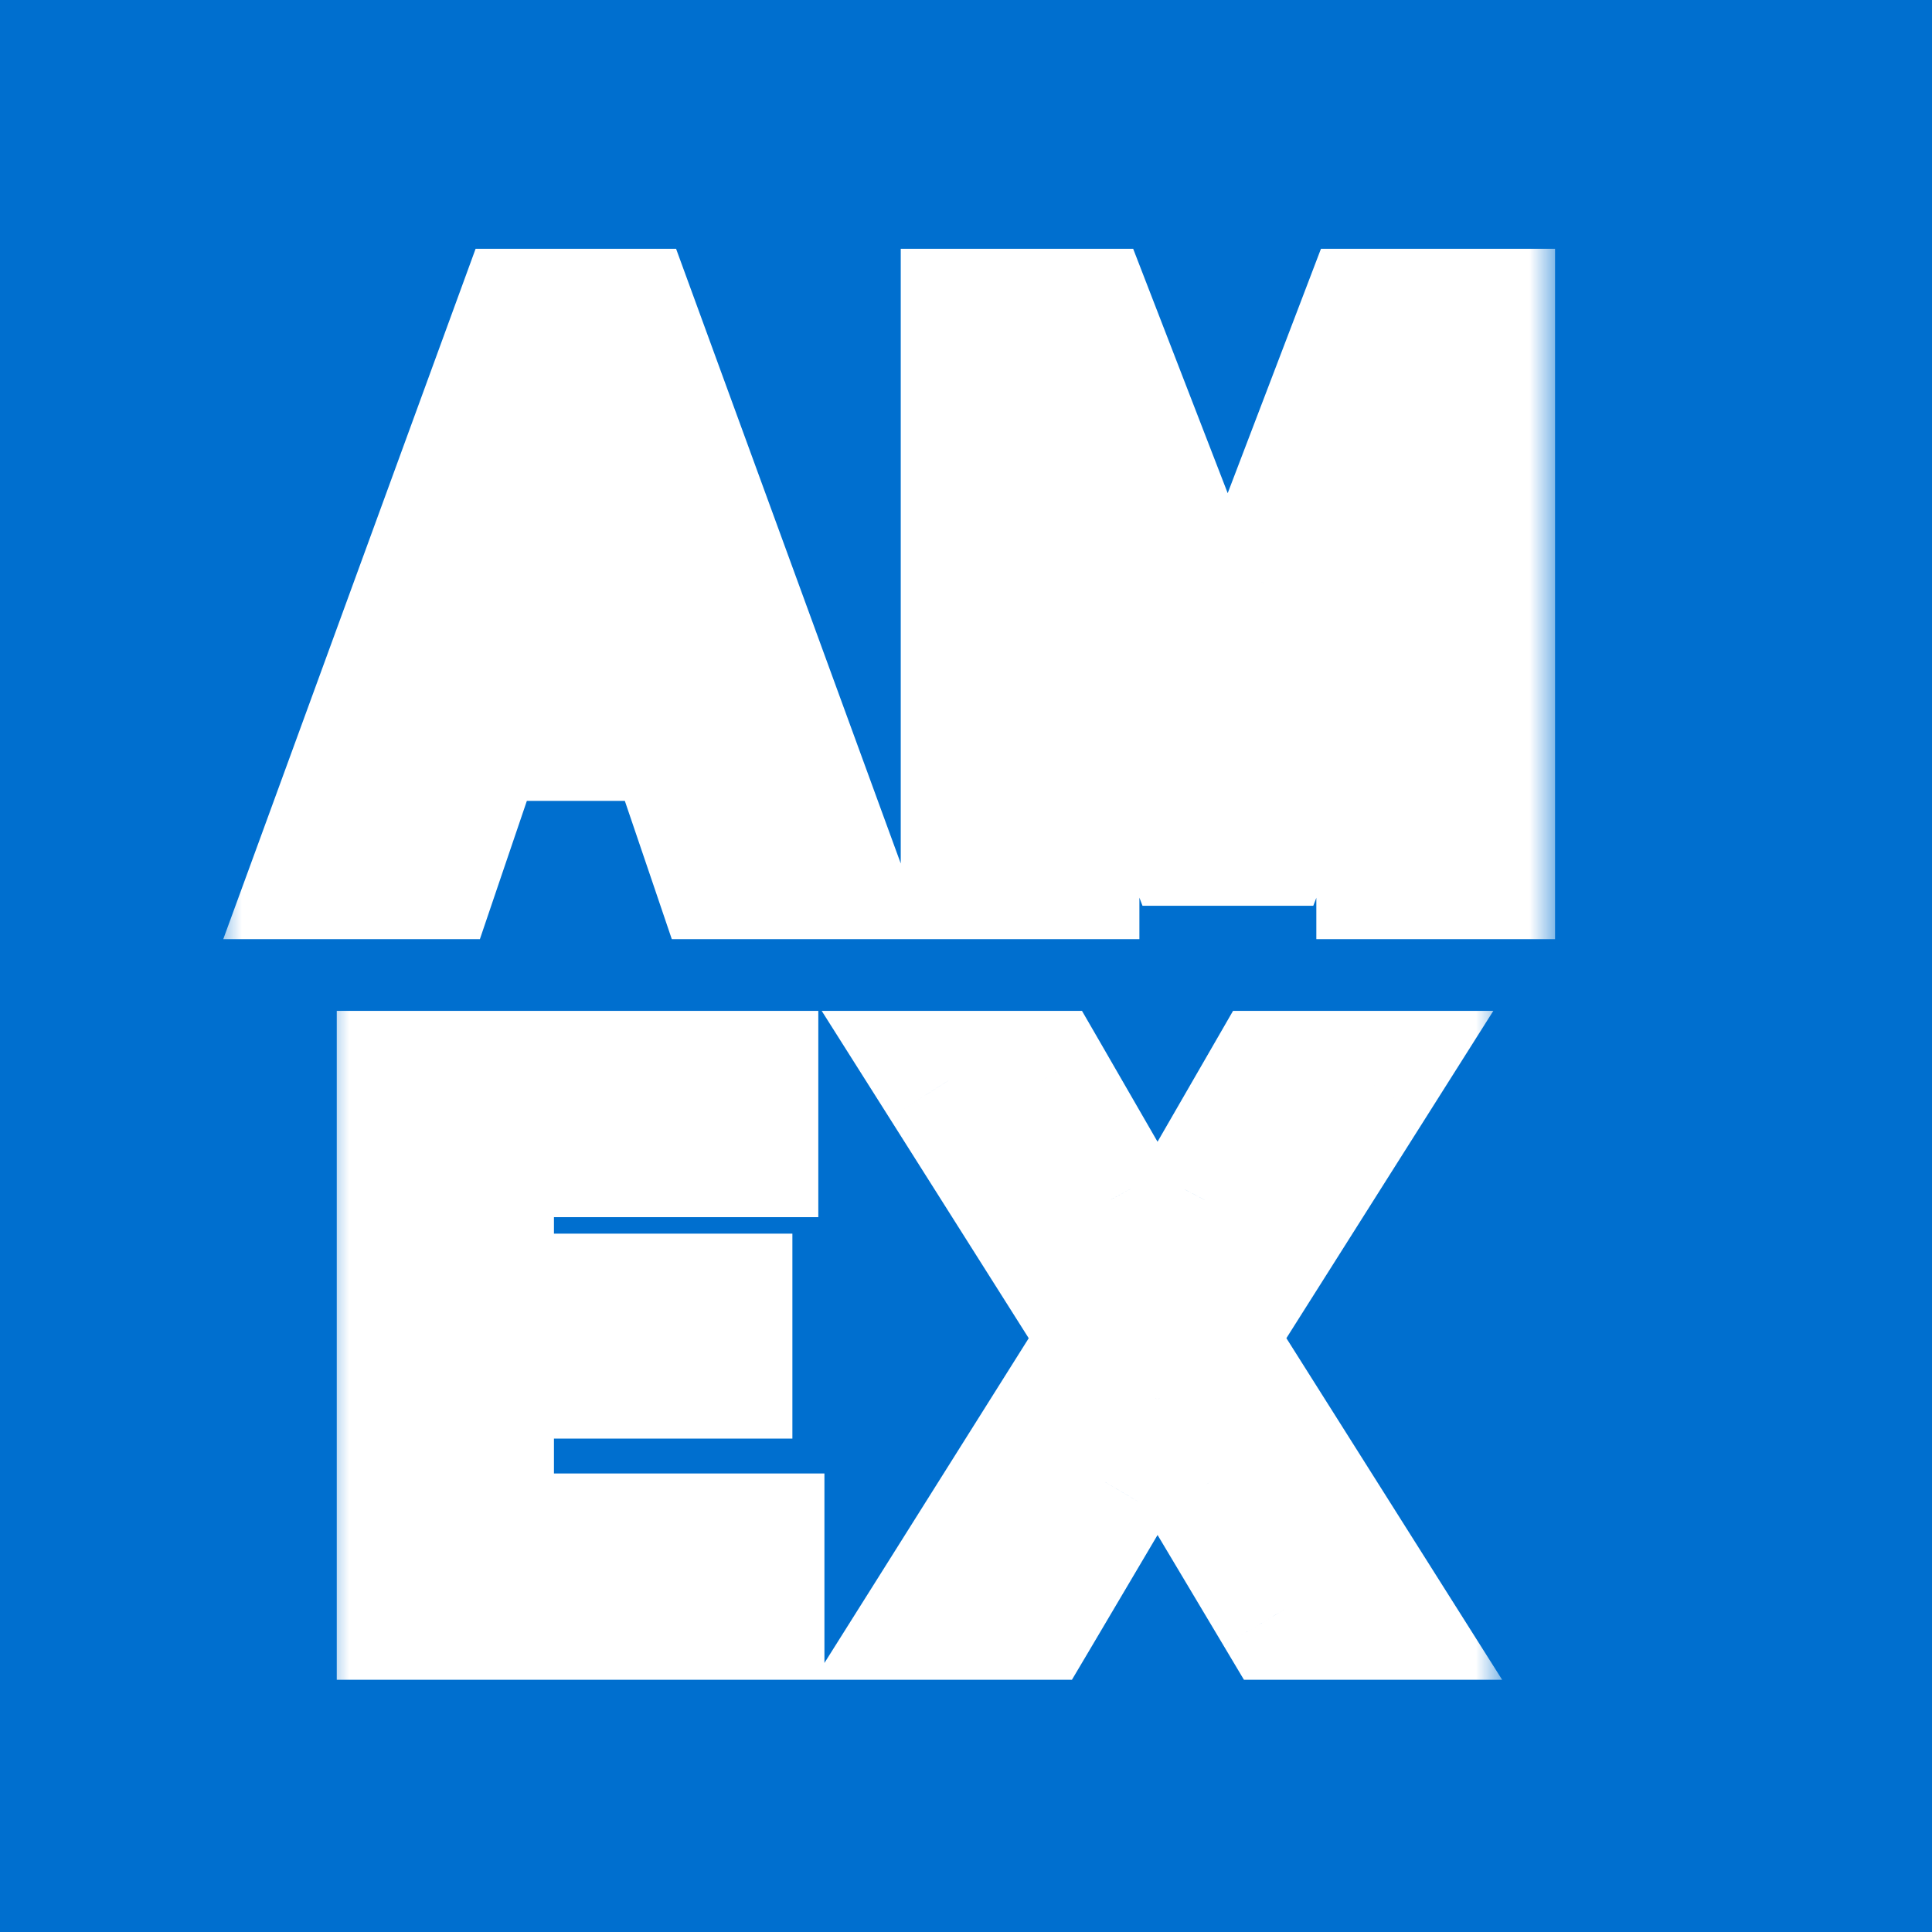
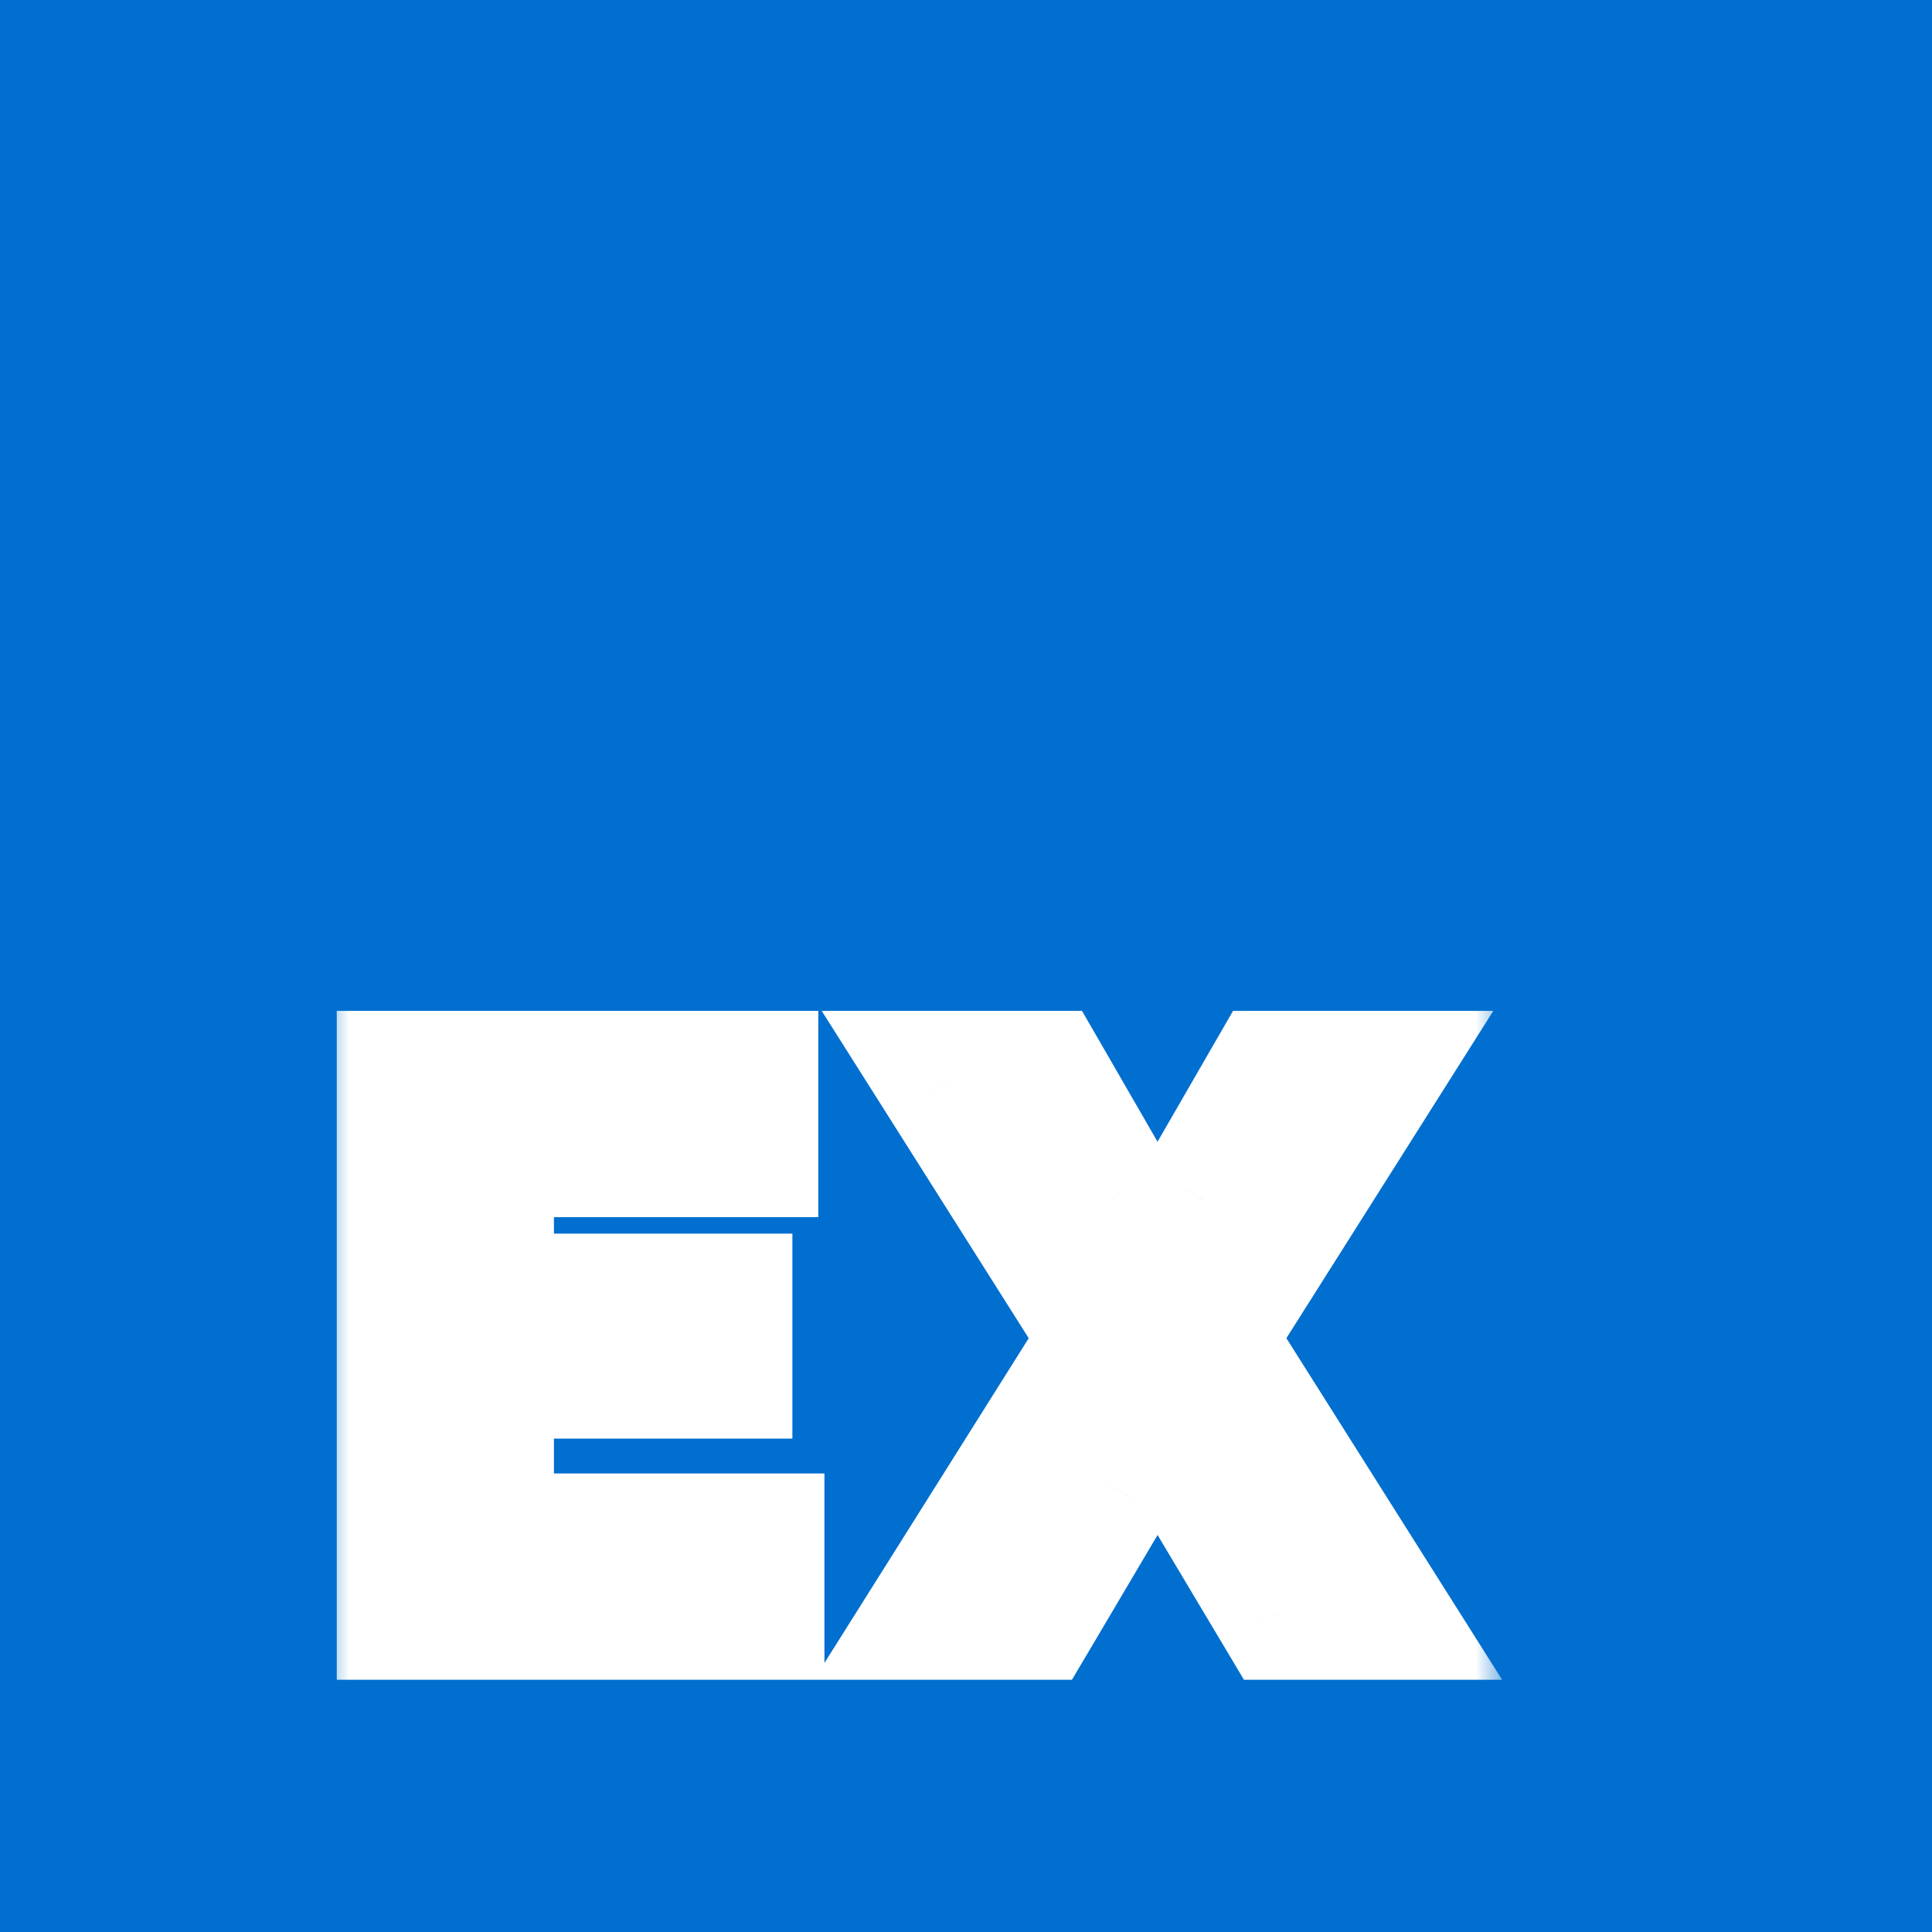
<svg xmlns="http://www.w3.org/2000/svg" width="36" height="36" viewBox="0 0 36 36" fill="none">
  <rect width="36" height="36" fill="#006FCF" />
  <mask id="path-2-outside-1_3_31" maskUnits="userSpaceOnUse" x="4" y="4" width="25" height="14" fill="black">
-     <rect fill="white" x="4" y="4" width="25" height="14" />
    <path d="M9.124 12.255H12.323L11.384 9.462C11.333 9.31 11.231 9.005 11.079 8.548C10.935 8.082 10.829 7.74 10.762 7.52H10.685C10.584 7.85 10.381 8.497 10.076 9.462L9.124 12.255ZM6.306 16L9.911 6.136H11.549L15.154 16H13.593L12.717 13.423H8.743L7.867 16H6.306ZM18.284 16V6.136H20.087L21.953 10.96C22.063 11.273 22.215 11.713 22.41 12.28C22.613 12.839 22.757 13.237 22.842 13.474H22.893C22.943 13.338 23.248 12.5 23.807 10.96L25.648 6.136H27.476V16H26.028V11.176C26.028 10.524 26.083 9.513 26.193 8.142H26.143L25.495 9.995L23.439 15.378H22.321L20.265 9.995L19.605 8.129H19.541C19.668 9.508 19.731 10.524 19.731 11.176V16H18.284Z" />
  </mask>
-   <path d="M9.124 12.255H12.323L11.384 9.462C11.333 9.31 11.231 9.005 11.079 8.548C10.935 8.082 10.829 7.74 10.762 7.52H10.685C10.584 7.85 10.381 8.497 10.076 9.462L9.124 12.255ZM6.306 16L9.911 6.136H11.549L15.154 16H13.593L12.717 13.423H8.743L7.867 16H6.306ZM18.284 16V6.136H20.087L21.953 10.96C22.063 11.273 22.215 11.713 22.41 12.28C22.613 12.839 22.757 13.237 22.842 13.474H22.893C22.943 13.338 23.248 12.5 23.807 10.96L25.648 6.136H27.476V16H26.028V11.176C26.028 10.524 26.083 9.513 26.193 8.142H26.143L25.495 9.995L23.439 15.378H22.321L20.265 9.995L19.605 8.129H19.541C19.668 9.508 19.731 10.524 19.731 11.176V16H18.284Z" fill="#006FCF" />
-   <path d="M9.124 12.255L7.704 11.771L7.028 13.755H9.124V12.255ZM12.323 12.255V13.755H14.41L13.745 11.777L12.323 12.255ZM11.384 9.462L9.961 9.936L9.962 9.94L11.384 9.462ZM11.079 8.548L9.646 8.991L9.651 9.007L9.656 9.022L11.079 8.548ZM10.762 7.52L12.195 7.078L11.87 6.02H10.762V7.52ZM10.685 7.52V6.02H9.578L9.252 7.078L10.685 7.52ZM10.076 9.462L11.496 9.946L11.501 9.93L11.507 9.914L10.076 9.462ZM6.306 16L4.897 15.485L4.16 17.5H6.306V16ZM9.911 6.136V4.636H8.862L8.502 5.621L9.911 6.136ZM11.549 6.136L12.958 5.621L12.598 4.636H11.549V6.136ZM15.154 16V17.5H17.3L16.563 15.485L15.154 16ZM13.593 16L12.173 16.483L12.518 17.5H13.593V16ZM12.717 13.423L14.137 12.94L13.791 11.923H12.717V13.423ZM8.743 13.423V11.923H7.669L7.323 12.94L8.743 13.423ZM7.867 16V17.5H8.942L9.287 16.483L7.867 16ZM9.124 13.755H12.323V10.755H9.124V13.755ZM13.745 11.777L12.806 8.984L9.962 9.94L10.902 12.733L13.745 11.777ZM12.807 8.988C12.807 8.987 12.807 8.987 12.806 8.987C12.806 8.986 12.806 8.986 12.806 8.986C12.806 8.985 12.806 8.985 12.806 8.985C12.806 8.985 12.806 8.984 12.806 8.984C12.806 8.984 12.805 8.983 12.805 8.983C12.805 8.983 12.805 8.982 12.805 8.982C12.805 8.982 12.805 8.982 12.805 8.981C12.805 8.981 12.805 8.981 12.804 8.98C12.804 8.98 12.804 8.98 12.804 8.979C12.804 8.979 12.804 8.979 12.804 8.978C12.804 8.978 12.804 8.978 12.803 8.978C12.803 8.977 12.803 8.977 12.803 8.977C12.803 8.976 12.803 8.976 12.803 8.976C12.803 8.975 12.803 8.975 12.803 8.975C12.802 8.974 12.802 8.974 12.802 8.974C12.802 8.973 12.802 8.973 12.802 8.973C12.802 8.973 12.802 8.972 12.802 8.972C12.802 8.972 12.801 8.971 12.801 8.971C12.801 8.971 12.801 8.97 12.801 8.97C12.801 8.97 12.801 8.969 12.801 8.969C12.8 8.969 12.8 8.968 12.8 8.968C12.8 8.968 12.8 8.967 12.8 8.967C12.8 8.967 12.8 8.966 12.8 8.966C12.8 8.966 12.799 8.965 12.799 8.965C12.799 8.965 12.799 8.964 12.799 8.964C12.799 8.964 12.799 8.964 12.799 8.963C12.799 8.963 12.799 8.963 12.798 8.962C12.798 8.962 12.798 8.962 12.798 8.961C12.798 8.961 12.798 8.961 12.798 8.96C12.798 8.96 12.797 8.96 12.797 8.959C12.797 8.959 12.797 8.959 12.797 8.958C12.797 8.958 12.797 8.958 12.797 8.957C12.797 8.957 12.796 8.957 12.796 8.956C12.796 8.956 12.796 8.956 12.796 8.955C12.796 8.955 12.796 8.955 12.796 8.954C12.796 8.954 12.796 8.954 12.795 8.953C12.795 8.953 12.795 8.953 12.795 8.952C12.795 8.952 12.795 8.951 12.795 8.951C12.795 8.951 12.794 8.95 12.794 8.95C12.794 8.95 12.794 8.949 12.794 8.949C12.794 8.949 12.794 8.948 12.794 8.948C12.793 8.948 12.793 8.947 12.793 8.947C12.793 8.947 12.793 8.946 12.793 8.946C12.793 8.946 12.793 8.945 12.793 8.945C12.793 8.945 12.792 8.944 12.792 8.944C12.792 8.944 12.792 8.943 12.792 8.943C12.792 8.942 12.792 8.942 12.791 8.942C12.791 8.941 12.791 8.941 12.791 8.941C12.791 8.94 12.791 8.94 12.791 8.94C12.791 8.939 12.791 8.939 12.79 8.939C12.79 8.938 12.79 8.938 12.79 8.938C12.79 8.937 12.79 8.937 12.79 8.936C12.79 8.936 12.79 8.936 12.789 8.935C12.789 8.935 12.789 8.935 12.789 8.934C12.789 8.934 12.789 8.934 12.789 8.933C12.789 8.933 12.788 8.932 12.788 8.932C12.788 8.932 12.788 8.931 12.788 8.931C12.788 8.931 12.788 8.93 12.788 8.93C12.787 8.93 12.787 8.929 12.787 8.929C12.787 8.928 12.787 8.928 12.787 8.928C12.787 8.927 12.787 8.927 12.787 8.927C12.786 8.926 12.786 8.926 12.786 8.926C12.786 8.925 12.786 8.925 12.786 8.924C12.786 8.924 12.786 8.924 12.785 8.923C12.785 8.923 12.785 8.923 12.785 8.922C12.785 8.922 12.785 8.921 12.785 8.921C12.784 8.921 12.784 8.92 12.784 8.92C12.784 8.92 12.784 8.919 12.784 8.919C12.784 8.918 12.784 8.918 12.784 8.918C12.783 8.917 12.783 8.917 12.783 8.917C12.783 8.916 12.783 8.916 12.783 8.915C12.783 8.915 12.783 8.915 12.782 8.914C12.782 8.914 12.782 8.914 12.782 8.913C12.782 8.913 12.782 8.912 12.782 8.912C12.781 8.912 12.781 8.911 12.781 8.911C12.781 8.91 12.781 8.91 12.781 8.91C12.781 8.909 12.781 8.909 12.78 8.909C12.78 8.908 12.78 8.908 12.78 8.907C12.78 8.907 12.78 8.907 12.78 8.906C12.78 8.906 12.779 8.905 12.779 8.905C12.779 8.905 12.779 8.904 12.779 8.904C12.779 8.903 12.779 8.903 12.778 8.903C12.778 8.902 12.778 8.902 12.778 8.901C12.778 8.901 12.778 8.901 12.778 8.9C12.778 8.9 12.777 8.899 12.777 8.899C12.777 8.899 12.777 8.898 12.777 8.898C12.777 8.898 12.777 8.897 12.777 8.897C12.776 8.896 12.776 8.896 12.776 8.896C12.776 8.895 12.776 8.895 12.776 8.894C12.776 8.894 12.775 8.894 12.775 8.893C12.775 8.893 12.775 8.892 12.775 8.892C12.775 8.892 12.775 8.891 12.774 8.891C12.774 8.89 12.774 8.89 12.774 8.889C12.774 8.889 12.774 8.889 12.774 8.888C12.774 8.888 12.773 8.887 12.773 8.887C12.773 8.887 12.773 8.886 12.773 8.886C12.773 8.885 12.773 8.885 12.773 8.885C12.772 8.884 12.772 8.884 12.772 8.883C12.772 8.883 12.772 8.883 12.772 8.882C12.771 8.882 12.771 8.881 12.771 8.881C12.771 8.88 12.771 8.88 12.771 8.88C12.771 8.879 12.771 8.879 12.77 8.878C12.77 8.878 12.77 8.878 12.77 8.877C12.77 8.877 12.77 8.876 12.77 8.876C12.769 8.875 12.769 8.875 12.769 8.875C12.769 8.874 12.769 8.874 12.769 8.873C12.769 8.873 12.768 8.873 12.768 8.872C12.768 8.872 12.768 8.871 12.768 8.871C12.768 8.87 12.768 8.87 12.768 8.87C12.767 8.869 12.767 8.869 12.767 8.868C12.767 8.868 12.767 8.867 12.767 8.867C12.767 8.867 12.766 8.866 12.766 8.866C12.766 8.865 12.766 8.865 12.766 8.864C12.766 8.864 12.765 8.864 12.765 8.863C12.765 8.863 12.765 8.862 12.765 8.862C12.765 8.861 12.765 8.861 12.764 8.861C12.764 8.86 12.764 8.86 12.764 8.859C12.764 8.859 12.764 8.858 12.764 8.858C12.764 8.858 12.763 8.857 12.763 8.857C12.763 8.856 12.763 8.856 12.763 8.855C12.763 8.855 12.762 8.854 12.762 8.854C12.762 8.854 12.762 8.853 12.762 8.853C12.762 8.852 12.762 8.852 12.761 8.851C12.761 8.851 12.761 8.851 12.761 8.85C12.761 8.85 12.761 8.849 12.761 8.849C12.76 8.848 12.76 8.848 12.76 8.847C12.76 8.847 12.76 8.847 12.76 8.846C12.759 8.846 12.759 8.845 12.759 8.845C12.759 8.844 12.759 8.844 12.759 8.843C12.759 8.843 12.758 8.843 12.758 8.842C12.758 8.842 12.758 8.841 12.758 8.841C12.758 8.84 12.758 8.84 12.757 8.839C12.757 8.839 12.757 8.838 12.757 8.838C12.757 8.838 12.757 8.837 12.757 8.837C12.756 8.836 12.756 8.836 12.756 8.835C12.756 8.835 12.756 8.834 12.756 8.834C12.755 8.833 12.755 8.833 12.755 8.833C12.755 8.832 12.755 8.832 12.755 8.831C12.755 8.831 12.754 8.83 12.754 8.83C12.754 8.829 12.754 8.829 12.754 8.828C12.754 8.828 12.754 8.828 12.753 8.827C12.753 8.827 12.753 8.826 12.753 8.826C12.753 8.825 12.752 8.825 12.752 8.824C12.752 8.824 12.752 8.823 12.752 8.823C12.752 8.822 12.752 8.822 12.752 8.821C12.751 8.821 12.751 8.821 12.751 8.82C12.751 8.82 12.751 8.819 12.751 8.819C12.75 8.818 12.75 8.818 12.75 8.817C12.75 8.817 12.75 8.816 12.75 8.816C12.749 8.815 12.749 8.815 12.749 8.814C12.749 8.814 12.749 8.813 12.749 8.813C12.748 8.813 12.748 8.812 12.748 8.812C12.748 8.811 12.748 8.811 12.748 8.81C12.748 8.81 12.747 8.809 12.747 8.809C12.747 8.808 12.747 8.808 12.747 8.807C12.747 8.807 12.746 8.806 12.746 8.806C12.746 8.805 12.746 8.805 12.746 8.804C12.746 8.804 12.745 8.803 12.745 8.803C12.745 8.803 12.745 8.802 12.745 8.802C12.745 8.801 12.745 8.801 12.744 8.8C12.744 8.8 12.744 8.799 12.744 8.799C12.744 8.798 12.743 8.798 12.743 8.797C12.743 8.797 12.743 8.796 12.743 8.796C12.743 8.795 12.742 8.795 12.742 8.794C12.742 8.794 12.742 8.793 12.742 8.793C12.742 8.792 12.742 8.792 12.741 8.791C12.741 8.791 12.741 8.79 12.741 8.79C12.741 8.789 12.741 8.789 12.74 8.788C12.74 8.788 12.74 8.787 12.74 8.787C12.74 8.786 12.74 8.786 12.739 8.785C12.739 8.785 12.739 8.784 12.739 8.784C12.739 8.783 12.739 8.783 12.738 8.782C12.738 8.782 12.738 8.781 12.738 8.781C12.738 8.78 12.738 8.78 12.737 8.779C12.737 8.779 12.737 8.778 12.737 8.778C12.737 8.777 12.737 8.777 12.736 8.776C12.736 8.776 12.736 8.775 12.736 8.775C12.736 8.774 12.736 8.774 12.735 8.773C12.735 8.773 12.735 8.772 12.735 8.772C12.735 8.771 12.735 8.771 12.734 8.77C12.734 8.77 12.734 8.769 12.734 8.769C12.734 8.768 12.734 8.768 12.733 8.767C12.733 8.767 12.733 8.766 12.733 8.766C12.733 8.765 12.733 8.765 12.732 8.764C12.732 8.764 12.732 8.763 12.732 8.763C12.732 8.762 12.732 8.762 12.731 8.761C12.731 8.761 12.731 8.76 12.731 8.76C12.731 8.759 12.73 8.759 12.73 8.758C12.73 8.758 12.73 8.757 12.73 8.757C12.73 8.756 12.729 8.756 12.729 8.755C12.729 8.755 12.729 8.754 12.729 8.753C12.729 8.753 12.728 8.752 12.728 8.752C12.728 8.751 12.728 8.751 12.728 8.75C12.728 8.75 12.727 8.749 12.727 8.749C12.727 8.748 12.727 8.748 12.727 8.747C12.726 8.747 12.726 8.746 12.726 8.746C12.726 8.745 12.726 8.745 12.726 8.744C12.726 8.744 12.725 8.743 12.725 8.742C12.725 8.742 12.725 8.741 12.725 8.741C12.724 8.74 12.724 8.74 12.724 8.739C12.724 8.739 12.724 8.738 12.723 8.738C12.723 8.737 12.723 8.737 12.723 8.736C12.723 8.736 12.723 8.735 12.723 8.735C12.722 8.734 12.722 8.733 12.722 8.733C12.722 8.732 12.722 8.732 12.721 8.731C12.721 8.731 12.721 8.73 12.721 8.73C12.721 8.729 12.72 8.729 12.72 8.728C12.72 8.728 12.72 8.727 12.72 8.726C12.72 8.726 12.719 8.725 12.719 8.725C12.719 8.724 12.719 8.724 12.719 8.723C12.719 8.723 12.718 8.722 12.718 8.722C12.718 8.721 12.718 8.721 12.718 8.72C12.717 8.719 12.717 8.719 12.717 8.718C12.717 8.718 12.717 8.717 12.716 8.717C12.716 8.716 12.716 8.716 12.716 8.715C12.716 8.715 12.716 8.714 12.715 8.713C12.715 8.713 12.715 8.712 12.715 8.712C12.715 8.711 12.714 8.711 12.714 8.71C12.714 8.71 12.714 8.709 12.714 8.708C12.714 8.708 12.713 8.707 12.713 8.707C12.713 8.706 12.713 8.706 12.713 8.705C12.713 8.705 12.712 8.704 12.712 8.703C12.712 8.703 12.712 8.702 12.712 8.702C12.711 8.701 12.711 8.701 12.711 8.7C12.711 8.7 12.711 8.699 12.71 8.698C12.71 8.698 12.71 8.697 12.71 8.697C12.71 8.696 12.71 8.696 12.709 8.695C12.709 8.695 12.709 8.694 12.709 8.693C12.709 8.693 12.708 8.692 12.708 8.692C12.708 8.691 12.708 8.691 12.708 8.69C12.707 8.689 12.707 8.689 12.707 8.688C12.707 8.688 12.707 8.687 12.707 8.687C12.706 8.686 12.706 8.686 12.706 8.685C12.706 8.684 12.706 8.684 12.705 8.683C12.705 8.683 12.705 8.682 12.705 8.682C12.705 8.681 12.704 8.68 12.704 8.68C12.704 8.679 12.704 8.679 12.704 8.678C12.704 8.678 12.703 8.677 12.703 8.676C12.703 8.676 12.703 8.675 12.703 8.675C12.702 8.674 12.702 8.673 12.702 8.673C12.702 8.672 12.701 8.672 12.701 8.671C12.701 8.671 12.701 8.67 12.701 8.669C12.701 8.669 12.7 8.668 12.7 8.668C12.7 8.667 12.7 8.667 12.7 8.666C12.699 8.665 12.699 8.665 12.699 8.664C12.699 8.664 12.699 8.663 12.698 8.662C12.698 8.662 12.698 8.661 12.698 8.661C12.698 8.66 12.697 8.66 12.697 8.659C12.697 8.658 12.697 8.658 12.697 8.657C12.697 8.657 12.696 8.656 12.696 8.655C12.696 8.655 12.696 8.654 12.695 8.654C12.695 8.653 12.695 8.652 12.695 8.652C12.695 8.651 12.694 8.651 12.694 8.65C12.694 8.65 12.694 8.649 12.694 8.648C12.694 8.648 12.693 8.647 12.693 8.647C12.693 8.646 12.693 8.645 12.693 8.645C12.692 8.644 12.692 8.644 12.692 8.643C12.692 8.642 12.692 8.642 12.691 8.641C12.691 8.641 12.691 8.64 12.691 8.639C12.691 8.639 12.69 8.638 12.69 8.638C12.69 8.637 12.69 8.636 12.69 8.636C12.689 8.635 12.689 8.635 12.689 8.634C12.689 8.633 12.689 8.633 12.688 8.632C12.688 8.632 12.688 8.631 12.688 8.63C12.688 8.63 12.687 8.629 12.687 8.629C12.687 8.628 12.687 8.627 12.687 8.627C12.686 8.626 12.686 8.626 12.686 8.625C12.686 8.624 12.685 8.624 12.685 8.623C12.685 8.623 12.685 8.622 12.685 8.621C12.684 8.621 12.684 8.62 12.684 8.619C12.684 8.619 12.684 8.618 12.684 8.618C12.683 8.617 12.683 8.616 12.683 8.616C12.683 8.615 12.682 8.615 12.682 8.614C12.682 8.613 12.682 8.613 12.682 8.612C12.681 8.611 12.681 8.611 12.681 8.61C12.681 8.61 12.681 8.609 12.68 8.608C12.68 8.608 12.68 8.607 12.68 8.607C12.68 8.606 12.679 8.605 12.679 8.605C12.679 8.604 12.679 8.603 12.679 8.603C12.678 8.602 12.678 8.602 12.678 8.601C12.678 8.6 12.678 8.6 12.677 8.599C12.677 8.598 12.677 8.598 12.677 8.597C12.677 8.597 12.676 8.596 12.676 8.595C12.676 8.595 12.676 8.594 12.675 8.593C12.675 8.593 12.675 8.592 12.675 8.592C12.675 8.591 12.674 8.59 12.674 8.59C12.674 8.589 12.674 8.588 12.674 8.588C12.673 8.587 12.673 8.587 12.673 8.586C12.673 8.585 12.672 8.585 12.672 8.584C12.672 8.583 12.672 8.583 12.672 8.582C12.671 8.581 12.671 8.581 12.671 8.58C12.671 8.58 12.671 8.579 12.67 8.578C12.67 8.578 12.67 8.577 12.67 8.576C12.669 8.576 12.669 8.575 12.669 8.574C12.669 8.574 12.669 8.573 12.668 8.573C12.668 8.572 12.668 8.571 12.668 8.571C12.668 8.57 12.667 8.569 12.667 8.569C12.667 8.568 12.667 8.567 12.666 8.567C12.666 8.566 12.666 8.565 12.666 8.565C12.666 8.564 12.665 8.564 12.665 8.563C12.665 8.562 12.665 8.562 12.665 8.561C12.664 8.56 12.664 8.56 12.664 8.559C12.664 8.558 12.664 8.558 12.663 8.557C12.663 8.556 12.663 8.556 12.663 8.555C12.662 8.554 12.662 8.554 12.662 8.553C12.662 8.552 12.662 8.552 12.661 8.551C12.661 8.551 12.661 8.55 12.661 8.549C12.661 8.549 12.66 8.548 12.66 8.547C12.66 8.547 12.66 8.546 12.659 8.545C12.659 8.545 12.659 8.544 12.659 8.543C12.659 8.543 12.658 8.542 12.658 8.541C12.658 8.541 12.658 8.54 12.657 8.539C12.657 8.539 12.657 8.538 12.657 8.537C12.656 8.537 12.656 8.536 12.656 8.535C12.656 8.535 12.656 8.534 12.655 8.533C12.655 8.533 12.655 8.532 12.655 8.531C12.655 8.531 12.654 8.53 12.654 8.529C12.654 8.529 12.654 8.528 12.653 8.527C12.653 8.527 12.653 8.526 12.653 8.525C12.652 8.525 12.652 8.524 12.652 8.523C12.652 8.523 12.652 8.522 12.651 8.521C12.651 8.521 12.651 8.52 12.651 8.519C12.65 8.519 12.65 8.518 12.65 8.517C12.65 8.517 12.65 8.516 12.649 8.515C12.649 8.515 12.649 8.514 12.649 8.513C12.649 8.513 12.648 8.512 12.648 8.511C12.648 8.511 12.648 8.51 12.647 8.509C12.647 8.509 12.647 8.508 12.647 8.507C12.646 8.507 12.646 8.506 12.646 8.505C12.646 8.505 12.646 8.504 12.645 8.503C12.645 8.502 12.645 8.502 12.645 8.501C12.644 8.5 12.644 8.5 12.644 8.499C12.644 8.498 12.643 8.498 12.643 8.497C12.643 8.496 12.643 8.496 12.643 8.495C12.642 8.494 12.642 8.494 12.642 8.493C12.642 8.492 12.642 8.492 12.641 8.491C12.641 8.49 12.641 8.489 12.64 8.489C12.64 8.488 12.64 8.487 12.64 8.487C12.64 8.486 12.639 8.485 12.639 8.485C12.639 8.484 12.639 8.483 12.639 8.483C12.638 8.482 12.638 8.481 12.638 8.48C12.637 8.48 12.637 8.479 12.637 8.478C12.637 8.478 12.637 8.477 12.636 8.476C12.636 8.476 12.636 8.475 12.636 8.474C12.636 8.473 12.635 8.473 12.635 8.472C12.635 8.471 12.634 8.471 12.634 8.47C12.634 8.469 12.634 8.469 12.634 8.468C12.633 8.467 12.633 8.466 12.633 8.466C12.633 8.465 12.632 8.464 12.632 8.464C12.632 8.463 12.632 8.462 12.632 8.462C12.631 8.461 12.631 8.46 12.631 8.459C12.63 8.459 12.63 8.458 12.63 8.457C12.63 8.457 12.63 8.456 12.629 8.455C12.629 8.455 12.629 8.454 12.629 8.453C12.628 8.452 12.628 8.452 12.628 8.451C12.628 8.45 12.627 8.45 12.627 8.449C12.627 8.448 12.627 8.447 12.627 8.447C12.626 8.446 12.626 8.445 12.626 8.445C12.626 8.444 12.625 8.443 12.625 8.442C12.625 8.442 12.625 8.441 12.624 8.44C12.624 8.44 12.624 8.439 12.624 8.438C12.623 8.437 12.623 8.437 12.623 8.436C12.623 8.435 12.623 8.435 12.622 8.434C12.622 8.433 12.622 8.432 12.621 8.432C12.621 8.431 12.621 8.43 12.621 8.429C12.62 8.429 12.62 8.428 12.62 8.427C12.62 8.427 12.62 8.426 12.619 8.425C12.619 8.424 12.619 8.424 12.619 8.423C12.618 8.422 12.618 8.422 12.618 8.421C12.618 8.42 12.617 8.419 12.617 8.419C12.617 8.418 12.617 8.417 12.616 8.416C12.616 8.416 12.616 8.415 12.616 8.414C12.616 8.414 12.615 8.413 12.615 8.412C12.615 8.411 12.614 8.411 12.614 8.41C12.614 8.409 12.614 8.408 12.614 8.408C12.613 8.407 12.613 8.406 12.613 8.405C12.613 8.405 12.612 8.404 12.612 8.403C12.612 8.403 12.612 8.402 12.611 8.401C12.611 8.4 12.611 8.4 12.611 8.399C12.61 8.398 12.61 8.397 12.61 8.397C12.61 8.396 12.609 8.395 12.609 8.394C12.609 8.394 12.609 8.393 12.608 8.392C12.608 8.391 12.608 8.391 12.608 8.39C12.607 8.389 12.607 8.388 12.607 8.388C12.607 8.387 12.606 8.386 12.606 8.385C12.606 8.385 12.606 8.384 12.605 8.383C12.605 8.383 12.605 8.382 12.605 8.381C12.604 8.38 12.604 8.38 12.604 8.379C12.604 8.378 12.603 8.377 12.603 8.377C12.603 8.376 12.603 8.375 12.602 8.374C12.602 8.374 12.602 8.373 12.602 8.372C12.601 8.371 12.601 8.371 12.601 8.37C12.601 8.369 12.6 8.368 12.6 8.367C12.6 8.367 12.6 8.366 12.599 8.365C12.599 8.364 12.599 8.364 12.599 8.363C12.598 8.362 12.598 8.361 12.598 8.361C12.598 8.36 12.597 8.359 12.597 8.358C12.597 8.358 12.597 8.357 12.596 8.356C12.596 8.355 12.596 8.355 12.596 8.354C12.595 8.353 12.595 8.352 12.595 8.352C12.595 8.351 12.594 8.35 12.594 8.349C12.594 8.349 12.594 8.348 12.593 8.347C12.593 8.346 12.593 8.345 12.592 8.345C12.592 8.344 12.592 8.343 12.592 8.342C12.591 8.342 12.591 8.341 12.591 8.34C12.591 8.339 12.591 8.339 12.59 8.338C12.59 8.337 12.59 8.336 12.589 8.335C12.589 8.335 12.589 8.334 12.589 8.333C12.588 8.332 12.588 8.332 12.588 8.331C12.588 8.33 12.587 8.329 12.587 8.329C12.587 8.328 12.587 8.327 12.586 8.326C12.586 8.325 12.586 8.325 12.586 8.324C12.585 8.323 12.585 8.322 12.585 8.322C12.585 8.321 12.584 8.32 12.584 8.319C12.584 8.318 12.584 8.318 12.583 8.317C12.583 8.316 12.583 8.315 12.582 8.315C12.582 8.314 12.582 8.313 12.582 8.312C12.581 8.311 12.581 8.311 12.581 8.31C12.581 8.309 12.58 8.308 12.58 8.307C12.58 8.307 12.58 8.306 12.579 8.305C12.579 8.304 12.579 8.304 12.579 8.303C12.578 8.302 12.578 8.301 12.578 8.3C12.578 8.3 12.577 8.299 12.577 8.298C12.577 8.297 12.576 8.296 12.576 8.296C12.576 8.295 12.576 8.294 12.575 8.293C12.575 8.293 12.575 8.292 12.575 8.291C12.574 8.29 12.574 8.289 12.574 8.289C12.573 8.288 12.573 8.287 12.573 8.286C12.573 8.285 12.572 8.285 12.572 8.284C12.572 8.283 12.572 8.282 12.571 8.281C12.571 8.281 12.571 8.28 12.571 8.279C12.57 8.278 12.57 8.277 12.57 8.277C12.57 8.276 12.569 8.275 12.569 8.274C12.569 8.273 12.569 8.273 12.568 8.272C12.568 8.271 12.568 8.27 12.567 8.269C12.567 8.269 12.567 8.268 12.567 8.267C12.566 8.266 12.566 8.265 12.566 8.265C12.566 8.264 12.565 8.263 12.565 8.262C12.565 8.261 12.565 8.261 12.564 8.26C12.564 8.259 12.564 8.258 12.563 8.257C12.563 8.256 12.563 8.256 12.563 8.255C12.562 8.254 12.562 8.253 12.562 8.252C12.562 8.252 12.561 8.251 12.561 8.25C12.561 8.249 12.56 8.248 12.56 8.248C12.56 8.247 12.56 8.246 12.559 8.245C12.559 8.244 12.559 8.243 12.559 8.243C12.558 8.242 12.558 8.241 12.558 8.24C12.557 8.239 12.557 8.239 12.557 8.238C12.557 8.237 12.556 8.236 12.556 8.235C12.556 8.234 12.556 8.234 12.555 8.233C12.555 8.232 12.555 8.231 12.554 8.23C12.554 8.23 12.554 8.229 12.554 8.228C12.553 8.227 12.553 8.226 12.553 8.225C12.553 8.225 12.552 8.224 12.552 8.223C12.552 8.222 12.551 8.221 12.551 8.22C12.551 8.22 12.551 8.219 12.55 8.218C12.55 8.217 12.55 8.216 12.55 8.216C12.549 8.215 12.549 8.214 12.549 8.213C12.548 8.212 12.548 8.211 12.548 8.211C12.547 8.21 12.547 8.209 12.547 8.208C12.547 8.207 12.546 8.206 12.546 8.206C12.546 8.205 12.546 8.204 12.545 8.203C12.545 8.202 12.545 8.201 12.544 8.201C12.544 8.2 12.544 8.199 12.544 8.198C12.543 8.197 12.543 8.196 12.543 8.196C12.543 8.195 12.542 8.194 12.542 8.193C12.542 8.192 12.541 8.191 12.541 8.19C12.541 8.19 12.541 8.189 12.54 8.188C12.54 8.187 12.54 8.186 12.539 8.185C12.539 8.185 12.539 8.184 12.539 8.183C12.538 8.182 12.538 8.181 12.538 8.18C12.537 8.18 12.537 8.179 12.537 8.178C12.537 8.177 12.536 8.176 12.536 8.175C12.536 8.174 12.536 8.174 12.535 8.173C12.535 8.172 12.535 8.171 12.534 8.17C12.534 8.169 12.534 8.169 12.534 8.168C12.533 8.167 12.533 8.166 12.533 8.165C12.532 8.164 12.532 8.163 12.532 8.163C12.531 8.162 12.531 8.161 12.531 8.16C12.531 8.159 12.53 8.158 12.53 8.157C12.53 8.157 12.53 8.156 12.529 8.155C12.529 8.154 12.529 8.153 12.528 8.152C12.528 8.151 12.528 8.151 12.527 8.15C12.527 8.149 12.527 8.148 12.527 8.147C12.526 8.146 12.526 8.145 12.526 8.145C12.525 8.144 12.525 8.143 12.525 8.142C12.525 8.141 12.524 8.14 12.524 8.139C12.524 8.139 12.524 8.138 12.523 8.137C12.523 8.136 12.523 8.135 12.522 8.134C12.522 8.133 12.522 8.132 12.521 8.132C12.521 8.131 12.521 8.13 12.521 8.129C12.52 8.128 12.52 8.127 12.52 8.126C12.52 8.126 12.519 8.125 12.519 8.124C12.519 8.123 12.518 8.122 12.518 8.121C12.518 8.12 12.517 8.119 12.517 8.119C12.517 8.118 12.517 8.117 12.516 8.116C12.516 8.115 12.516 8.114 12.515 8.113C12.515 8.112 12.515 8.112 12.514 8.111C12.514 8.11 12.514 8.109 12.514 8.108C12.513 8.107 12.513 8.106 12.513 8.105C12.512 8.105 12.512 8.104 12.512 8.103C12.512 8.102 12.511 8.101 12.511 8.1C12.511 8.099 12.51 8.098 12.51 8.097C12.51 8.097 12.509 8.096 12.509 8.095C12.509 8.094 12.509 8.093 12.508 8.092C12.508 8.091 12.508 8.09 12.508 8.09C12.507 8.089 12.507 8.088 12.507 8.087C12.506 8.086 12.506 8.085 12.506 8.084C12.505 8.083 12.505 8.082 12.505 8.082C12.505 8.081 12.504 8.08 12.504 8.079C12.504 8.078 12.503 8.077 12.503 8.076C12.503 8.075 12.502 8.074 12.502 8.074L9.656 9.022C9.656 9.023 9.657 9.024 9.657 9.025C9.657 9.026 9.658 9.027 9.658 9.028C9.658 9.028 9.658 9.029 9.659 9.03C9.659 9.031 9.659 9.032 9.66 9.033C9.66 9.034 9.66 9.035 9.661 9.036C9.661 9.036 9.661 9.037 9.661 9.038C9.662 9.039 9.662 9.04 9.662 9.041C9.663 9.042 9.663 9.043 9.663 9.043C9.663 9.044 9.664 9.045 9.664 9.046C9.664 9.047 9.665 9.048 9.665 9.049C9.665 9.05 9.666 9.051 9.666 9.051C9.666 9.052 9.666 9.053 9.667 9.054C9.667 9.055 9.667 9.056 9.668 9.057C9.668 9.058 9.668 9.058 9.668 9.059C9.669 9.06 9.669 9.061 9.669 9.062C9.67 9.063 9.67 9.064 9.67 9.065C9.671 9.065 9.671 9.066 9.671 9.067C9.671 9.068 9.672 9.069 9.672 9.07C9.672 9.071 9.673 9.072 9.673 9.072C9.673 9.073 9.673 9.074 9.674 9.075C9.674 9.076 9.674 9.077 9.675 9.078C9.675 9.079 9.675 9.079 9.675 9.08C9.676 9.081 9.676 9.082 9.676 9.083C9.677 9.084 9.677 9.085 9.677 9.085C9.677 9.086 9.678 9.087 9.678 9.088C9.678 9.089 9.679 9.09 9.679 9.091C9.679 9.091 9.679 9.092 9.68 9.093C9.68 9.094 9.68 9.095 9.681 9.096C9.681 9.097 9.681 9.098 9.681 9.098C9.682 9.099 9.682 9.1 9.682 9.101C9.683 9.102 9.683 9.103 9.683 9.104C9.683 9.104 9.684 9.105 9.684 9.106C9.684 9.107 9.685 9.108 9.685 9.109C9.685 9.11 9.685 9.11 9.686 9.111C9.686 9.112 9.686 9.113 9.687 9.114C9.687 9.115 9.687 9.115 9.687 9.116C9.688 9.117 9.688 9.118 9.688 9.119C9.689 9.12 9.689 9.121 9.689 9.121C9.689 9.122 9.69 9.123 9.69 9.124C9.69 9.125 9.691 9.126 9.691 9.127C9.691 9.127 9.691 9.128 9.692 9.129C9.692 9.13 9.692 9.131 9.693 9.132C9.693 9.132 9.693 9.133 9.693 9.134C9.694 9.135 9.694 9.136 9.694 9.137C9.695 9.137 9.695 9.138 9.695 9.139C9.695 9.14 9.696 9.141 9.696 9.142C9.696 9.143 9.696 9.143 9.697 9.144C9.697 9.145 9.697 9.146 9.698 9.147C9.698 9.148 9.698 9.148 9.698 9.149C9.699 9.15 9.699 9.151 9.699 9.152C9.7 9.153 9.7 9.153 9.7 9.154C9.7 9.155 9.701 9.156 9.701 9.157C9.701 9.158 9.701 9.158 9.702 9.159C9.702 9.16 9.702 9.161 9.703 9.162C9.703 9.163 9.703 9.163 9.703 9.164C9.704 9.165 9.704 9.166 9.704 9.167C9.705 9.168 9.705 9.168 9.705 9.169C9.705 9.17 9.706 9.171 9.706 9.172C9.706 9.172 9.706 9.173 9.707 9.174C9.707 9.175 9.707 9.176 9.708 9.177C9.708 9.177 9.708 9.178 9.708 9.179C9.709 9.18 9.709 9.181 9.709 9.182C9.709 9.182 9.71 9.183 9.71 9.184C9.71 9.185 9.711 9.186 9.711 9.186C9.711 9.187 9.711 9.188 9.712 9.189C9.712 9.19 9.712 9.191 9.712 9.191C9.713 9.192 9.713 9.193 9.713 9.194C9.714 9.195 9.714 9.195 9.714 9.196C9.714 9.197 9.715 9.198 9.715 9.199C9.715 9.199 9.715 9.2 9.716 9.201C9.716 9.202 9.716 9.203 9.717 9.204C9.717 9.204 9.717 9.205 9.717 9.206C9.718 9.207 9.718 9.208 9.718 9.208C9.718 9.209 9.719 9.21 9.719 9.211C9.719 9.212 9.719 9.212 9.72 9.213C9.72 9.214 9.72 9.215 9.721 9.216C9.721 9.216 9.721 9.217 9.721 9.218C9.722 9.219 9.722 9.22 9.722 9.22C9.722 9.221 9.723 9.222 9.723 9.223C9.723 9.224 9.723 9.224 9.724 9.225C9.724 9.226 9.724 9.227 9.725 9.228C9.725 9.228 9.725 9.229 9.725 9.23C9.726 9.231 9.726 9.232 9.726 9.232C9.726 9.233 9.727 9.234 9.727 9.235C9.727 9.236 9.727 9.236 9.728 9.237C9.728 9.238 9.728 9.239 9.729 9.24C9.729 9.24 9.729 9.241 9.729 9.242C9.73 9.243 9.73 9.244 9.73 9.244C9.73 9.245 9.731 9.246 9.731 9.247C9.731 9.248 9.731 9.248 9.732 9.249C9.732 9.25 9.732 9.251 9.732 9.251C9.733 9.252 9.733 9.253 9.733 9.254C9.734 9.255 9.734 9.255 9.734 9.256C9.734 9.257 9.735 9.258 9.735 9.259C9.735 9.259 9.735 9.26 9.736 9.261C9.736 9.262 9.736 9.262 9.736 9.263C9.737 9.264 9.737 9.265 9.737 9.266C9.737 9.266 9.738 9.267 9.738 9.268C9.738 9.269 9.738 9.269 9.739 9.27C9.739 9.271 9.739 9.272 9.74 9.273C9.74 9.273 9.74 9.274 9.74 9.275C9.741 9.276 9.741 9.276 9.741 9.277C9.741 9.278 9.742 9.279 9.742 9.28C9.742 9.28 9.742 9.281 9.743 9.282C9.743 9.283 9.743 9.283 9.743 9.284C9.744 9.285 9.744 9.286 9.744 9.286C9.744 9.287 9.745 9.288 9.745 9.289C9.745 9.29 9.745 9.29 9.746 9.291C9.746 9.292 9.746 9.293 9.746 9.293C9.747 9.294 9.747 9.295 9.747 9.296C9.747 9.296 9.748 9.297 9.748 9.298C9.748 9.299 9.749 9.299 9.749 9.3C9.749 9.301 9.749 9.302 9.75 9.303C9.75 9.303 9.75 9.304 9.75 9.305C9.751 9.306 9.751 9.306 9.751 9.307C9.751 9.308 9.752 9.309 9.752 9.309C9.752 9.31 9.752 9.311 9.753 9.312C9.753 9.312 9.753 9.313 9.753 9.314C9.754 9.315 9.754 9.315 9.754 9.316C9.754 9.317 9.755 9.318 9.755 9.318C9.755 9.319 9.755 9.32 9.756 9.321C9.756 9.321 9.756 9.322 9.756 9.323C9.757 9.324 9.757 9.324 9.757 9.325C9.757 9.326 9.758 9.327 9.758 9.327C9.758 9.328 9.758 9.329 9.759 9.33C9.759 9.33 9.759 9.331 9.759 9.332C9.76 9.333 9.76 9.333 9.76 9.334C9.76 9.335 9.761 9.336 9.761 9.336C9.761 9.337 9.761 9.338 9.762 9.339C9.762 9.339 9.762 9.34 9.762 9.341C9.763 9.342 9.763 9.342 9.763 9.343C9.763 9.344 9.764 9.345 9.764 9.345C9.764 9.346 9.764 9.347 9.765 9.348C9.765 9.348 9.765 9.349 9.765 9.35C9.765 9.35 9.766 9.351 9.766 9.352C9.766 9.353 9.766 9.353 9.767 9.354C9.767 9.355 9.767 9.356 9.767 9.356C9.768 9.357 9.768 9.358 9.768 9.359C9.768 9.359 9.769 9.36 9.769 9.361C9.769 9.361 9.769 9.362 9.77 9.363C9.77 9.364 9.77 9.364 9.77 9.365C9.771 9.366 9.771 9.367 9.771 9.367C9.771 9.368 9.772 9.369 9.772 9.369C9.772 9.37 9.772 9.371 9.773 9.372C9.773 9.372 9.773 9.373 9.773 9.374C9.774 9.375 9.774 9.375 9.774 9.376C9.774 9.377 9.774 9.377 9.775 9.378C9.775 9.379 9.775 9.38 9.775 9.38C9.776 9.381 9.776 9.382 9.776 9.383C9.776 9.383 9.777 9.384 9.777 9.385C9.777 9.385 9.777 9.386 9.778 9.387C9.778 9.388 9.778 9.388 9.778 9.389C9.779 9.39 9.779 9.39 9.779 9.391C9.779 9.392 9.78 9.393 9.78 9.393C9.78 9.394 9.78 9.395 9.78 9.395C9.781 9.396 9.781 9.397 9.781 9.398C9.781 9.398 9.782 9.399 9.782 9.4C9.782 9.4 9.782 9.401 9.783 9.402C9.783 9.402 9.783 9.403 9.783 9.404C9.784 9.405 9.784 9.405 9.784 9.406C9.784 9.407 9.784 9.407 9.785 9.408C9.785 9.409 9.785 9.41 9.785 9.41C9.786 9.411 9.786 9.412 9.786 9.412C9.786 9.413 9.787 9.414 9.787 9.414C9.787 9.415 9.787 9.416 9.788 9.417C9.788 9.417 9.788 9.418 9.788 9.419C9.788 9.419 9.789 9.42 9.789 9.421C9.789 9.421 9.789 9.422 9.79 9.423C9.79 9.424 9.79 9.424 9.79 9.425C9.791 9.426 9.791 9.426 9.791 9.427C9.791 9.428 9.791 9.428 9.792 9.429C9.792 9.43 9.792 9.431 9.792 9.431C9.793 9.432 9.793 9.433 9.793 9.433C9.793 9.434 9.794 9.435 9.794 9.435C9.794 9.436 9.794 9.437 9.794 9.437C9.795 9.438 9.795 9.439 9.795 9.44C9.795 9.44 9.796 9.441 9.796 9.442C9.796 9.442 9.796 9.443 9.797 9.444C9.797 9.444 9.797 9.445 9.797 9.446C9.797 9.446 9.798 9.447 9.798 9.448C9.798 9.448 9.798 9.449 9.799 9.45C9.799 9.45 9.799 9.451 9.799 9.452C9.8 9.453 9.8 9.453 9.8 9.454C9.8 9.455 9.8 9.455 9.801 9.456C9.801 9.457 9.801 9.457 9.801 9.458C9.802 9.459 9.802 9.459 9.802 9.46C9.802 9.461 9.802 9.461 9.803 9.462C9.803 9.463 9.803 9.463 9.803 9.464C9.804 9.465 9.804 9.465 9.804 9.466C9.804 9.467 9.804 9.467 9.805 9.468C9.805 9.469 9.805 9.469 9.805 9.47C9.806 9.471 9.806 9.471 9.806 9.472C9.806 9.473 9.806 9.473 9.807 9.474C9.807 9.475 9.807 9.475 9.807 9.476C9.808 9.477 9.808 9.477 9.808 9.478C9.808 9.479 9.808 9.479 9.809 9.48C9.809 9.481 9.809 9.481 9.809 9.482C9.81 9.483 9.81 9.483 9.81 9.484C9.81 9.485 9.81 9.485 9.811 9.486C9.811 9.487 9.811 9.487 9.811 9.488C9.812 9.489 9.812 9.489 9.812 9.49C9.812 9.491 9.812 9.491 9.813 9.492C9.813 9.493 9.813 9.493 9.813 9.494C9.814 9.495 9.814 9.495 9.814 9.496C9.814 9.497 9.814 9.497 9.815 9.498C9.815 9.499 9.815 9.499 9.815 9.5C9.816 9.501 9.816 9.501 9.816 9.502C9.816 9.502 9.816 9.503 9.817 9.504C9.817 9.504 9.817 9.505 9.817 9.506C9.817 9.506 9.818 9.507 9.818 9.508C9.818 9.508 9.818 9.509 9.819 9.51C9.819 9.51 9.819 9.511 9.819 9.512C9.819 9.512 9.82 9.513 9.82 9.513C9.82 9.514 9.82 9.515 9.82 9.515C9.821 9.516 9.821 9.517 9.821 9.517C9.821 9.518 9.822 9.519 9.822 9.519C9.822 9.52 9.822 9.521 9.822 9.521C9.823 9.522 9.823 9.522 9.823 9.523C9.823 9.524 9.823 9.524 9.824 9.525C9.824 9.526 9.824 9.526 9.824 9.527C9.825 9.528 9.825 9.528 9.825 9.529C9.825 9.53 9.825 9.53 9.826 9.531C9.826 9.531 9.826 9.532 9.826 9.533C9.826 9.533 9.827 9.534 9.827 9.535C9.827 9.535 9.827 9.536 9.828 9.536C9.828 9.537 9.828 9.538 9.828 9.538C9.828 9.539 9.829 9.54 9.829 9.54C9.829 9.541 9.829 9.541 9.829 9.542C9.83 9.543 9.83 9.543 9.83 9.544C9.83 9.545 9.83 9.545 9.831 9.546C9.831 9.547 9.831 9.547 9.831 9.548C9.831 9.548 9.832 9.549 9.832 9.55C9.832 9.55 9.832 9.551 9.833 9.552C9.833 9.552 9.833 9.553 9.833 9.553C9.833 9.554 9.834 9.555 9.834 9.555C9.834 9.556 9.834 9.556 9.834 9.557C9.835 9.558 9.835 9.558 9.835 9.559C9.835 9.56 9.835 9.56 9.836 9.561C9.836 9.561 9.836 9.562 9.836 9.563C9.836 9.563 9.837 9.564 9.837 9.564C9.837 9.565 9.837 9.566 9.837 9.566C9.838 9.567 9.838 9.568 9.838 9.568C9.838 9.569 9.838 9.569 9.839 9.57C9.839 9.571 9.839 9.571 9.839 9.572C9.839 9.572 9.84 9.573 9.84 9.574C9.84 9.574 9.84 9.575 9.841 9.575C9.841 9.576 9.841 9.577 9.841 9.577C9.841 9.578 9.842 9.578 9.842 9.579C9.842 9.58 9.842 9.58 9.842 9.581C9.843 9.582 9.843 9.582 9.843 9.583C9.843 9.583 9.843 9.584 9.844 9.585C9.844 9.585 9.844 9.586 9.844 9.586C9.844 9.587 9.845 9.588 9.845 9.588C9.845 9.589 9.845 9.589 9.845 9.59C9.846 9.591 9.846 9.591 9.846 9.592C9.846 9.592 9.846 9.593 9.847 9.593C9.847 9.594 9.847 9.595 9.847 9.595C9.847 9.596 9.848 9.596 9.848 9.597C9.848 9.598 9.848 9.598 9.848 9.599C9.848 9.599 9.849 9.6 9.849 9.601C9.849 9.601 9.849 9.602 9.849 9.602C9.85 9.603 9.85 9.604 9.85 9.604C9.85 9.605 9.85 9.605 9.851 9.606C9.851 9.606 9.851 9.607 9.851 9.608C9.851 9.608 9.852 9.609 9.852 9.609C9.852 9.61 9.852 9.611 9.852 9.611C9.853 9.612 9.853 9.612 9.853 9.613C9.853 9.613 9.853 9.614 9.854 9.615C9.854 9.615 9.854 9.616 9.854 9.616C9.854 9.617 9.855 9.618 9.855 9.618C9.855 9.619 9.855 9.619 9.855 9.62C9.855 9.62 9.856 9.621 9.856 9.622C9.856 9.622 9.856 9.623 9.856 9.623C9.857 9.624 9.857 9.624 9.857 9.625C9.857 9.626 9.857 9.626 9.858 9.627C9.858 9.627 9.858 9.628 9.858 9.628C9.858 9.629 9.859 9.63 9.859 9.63C9.859 9.631 9.859 9.631 9.859 9.632C9.86 9.632 9.86 9.633 9.86 9.634C9.86 9.634 9.86 9.635 9.86 9.635C9.861 9.636 9.861 9.636 9.861 9.637C9.861 9.638 9.861 9.638 9.862 9.639C9.862 9.639 9.862 9.64 9.862 9.64C9.862 9.641 9.863 9.642 9.863 9.642C9.863 9.643 9.863 9.643 9.863 9.644C9.863 9.644 9.864 9.645 9.864 9.645C9.864 9.646 9.864 9.647 9.864 9.647C9.865 9.648 9.865 9.648 9.865 9.649C9.865 9.649 9.865 9.65 9.866 9.65C9.866 9.651 9.866 9.652 9.866 9.652C9.866 9.653 9.866 9.653 9.867 9.654C9.867 9.654 9.867 9.655 9.867 9.655C9.867 9.656 9.868 9.657 9.868 9.657C9.868 9.658 9.868 9.658 9.868 9.659C9.868 9.659 9.869 9.66 9.869 9.66C9.869 9.661 9.869 9.662 9.869 9.662C9.87 9.663 9.87 9.663 9.87 9.664C9.87 9.664 9.87 9.665 9.87 9.665C9.871 9.666 9.871 9.666 9.871 9.667C9.871 9.668 9.871 9.668 9.872 9.669C9.872 9.669 9.872 9.67 9.872 9.67C9.872 9.671 9.872 9.671 9.873 9.672C9.873 9.672 9.873 9.673 9.873 9.674C9.873 9.674 9.874 9.675 9.874 9.675C9.874 9.676 9.874 9.676 9.874 9.677C9.874 9.677 9.875 9.678 9.875 9.678C9.875 9.679 9.875 9.679 9.875 9.68C9.876 9.681 9.876 9.681 9.876 9.682C9.876 9.682 9.876 9.683 9.876 9.683C9.877 9.684 9.877 9.684 9.877 9.685C9.877 9.685 9.877 9.686 9.877 9.686C9.878 9.687 9.878 9.687 9.878 9.688C9.878 9.689 9.878 9.689 9.879 9.69C9.879 9.69 9.879 9.691 9.879 9.691C9.879 9.692 9.879 9.692 9.88 9.693C9.88 9.693 9.88 9.694 9.88 9.694C9.88 9.695 9.88 9.695 9.881 9.696C9.881 9.696 9.881 9.697 9.881 9.697C9.881 9.698 9.882 9.699 9.882 9.699C9.882 9.7 9.882 9.7 9.882 9.701C9.882 9.701 9.883 9.702 9.883 9.702C9.883 9.703 9.883 9.703 9.883 9.704C9.883 9.704 9.884 9.705 9.884 9.705C9.884 9.706 9.884 9.706 9.884 9.707C9.884 9.707 9.885 9.708 9.885 9.708C9.885 9.709 9.885 9.709 9.885 9.71C9.885 9.71 9.886 9.711 9.886 9.711C9.886 9.712 9.886 9.712 9.886 9.713C9.887 9.713 9.887 9.714 9.887 9.715C9.887 9.715 9.887 9.716 9.887 9.716C9.888 9.717 9.888 9.717 9.888 9.718C9.888 9.718 9.888 9.719 9.888 9.719C9.889 9.72 9.889 9.72 9.889 9.721C9.889 9.721 9.889 9.722 9.889 9.722C9.89 9.723 9.89 9.723 9.89 9.724C9.89 9.724 9.89 9.725 9.89 9.725C9.891 9.726 9.891 9.726 9.891 9.727C9.891 9.727 9.891 9.728 9.891 9.728C9.892 9.729 9.892 9.729 9.892 9.73C9.892 9.73 9.892 9.731 9.892 9.731C9.893 9.732 9.893 9.732 9.893 9.733C9.893 9.733 9.893 9.734 9.893 9.734C9.894 9.735 9.894 9.735 9.894 9.736C9.894 9.736 9.894 9.737 9.894 9.737C9.895 9.738 9.895 9.738 9.895 9.739C9.895 9.739 9.895 9.74 9.895 9.74C9.896 9.741 9.896 9.741 9.896 9.742C9.896 9.742 9.896 9.742 9.896 9.743C9.896 9.743 9.897 9.744 9.897 9.744C9.897 9.745 9.897 9.745 9.897 9.746C9.897 9.746 9.898 9.747 9.898 9.747C9.898 9.748 9.898 9.748 9.898 9.749C9.898 9.749 9.899 9.75 9.899 9.75C9.899 9.751 9.899 9.751 9.899 9.752C9.899 9.752 9.9 9.753 9.9 9.753C9.9 9.754 9.9 9.754 9.9 9.755C9.9 9.755 9.901 9.756 9.901 9.756C9.901 9.756 9.901 9.757 9.901 9.757C9.901 9.758 9.901 9.758 9.902 9.759C9.902 9.759 9.902 9.76 9.902 9.76C9.902 9.761 9.902 9.761 9.903 9.762C9.903 9.762 9.903 9.763 9.903 9.763C9.903 9.764 9.903 9.764 9.904 9.765C9.904 9.765 9.904 9.765 9.904 9.766C9.904 9.766 9.904 9.767 9.904 9.767C9.905 9.768 9.905 9.768 9.905 9.769C9.905 9.769 9.905 9.77 9.905 9.77C9.906 9.771 9.906 9.771 9.906 9.772C9.906 9.772 9.906 9.772 9.906 9.773C9.906 9.773 9.907 9.774 9.907 9.774C9.907 9.775 9.907 9.775 9.907 9.776C9.907 9.776 9.908 9.777 9.908 9.777C9.908 9.778 9.908 9.778 9.908 9.778C9.908 9.779 9.908 9.779 9.909 9.78C9.909 9.78 9.909 9.781 9.909 9.781C9.909 9.782 9.909 9.782 9.91 9.783C9.91 9.783 9.91 9.784 9.91 9.784C9.91 9.784 9.91 9.785 9.91 9.785C9.911 9.786 9.911 9.786 9.911 9.787C9.911 9.787 9.911 9.788 9.911 9.788C9.912 9.789 9.912 9.789 9.912 9.789C9.912 9.79 9.912 9.79 9.912 9.791C9.912 9.791 9.913 9.792 9.913 9.792C9.913 9.793 9.913 9.793 9.913 9.793C9.913 9.794 9.913 9.794 9.914 9.795C9.914 9.795 9.914 9.796 9.914 9.796C9.914 9.797 9.914 9.797 9.914 9.797C9.915 9.798 9.915 9.798 9.915 9.799C9.915 9.799 9.915 9.8 9.915 9.8C9.916 9.801 9.916 9.801 9.916 9.801C9.916 9.802 9.916 9.802 9.916 9.803C9.916 9.803 9.917 9.804 9.917 9.804C9.917 9.804 9.917 9.805 9.917 9.805C9.917 9.806 9.917 9.806 9.918 9.807C9.918 9.807 9.918 9.808 9.918 9.808C9.918 9.808 9.918 9.809 9.918 9.809C9.919 9.81 9.919 9.81 9.919 9.811C9.919 9.811 9.919 9.811 9.919 9.812C9.919 9.812 9.92 9.813 9.92 9.813C9.92 9.814 9.92 9.814 9.92 9.814C9.92 9.815 9.92 9.815 9.921 9.816C9.921 9.816 9.921 9.817 9.921 9.817C9.921 9.817 9.921 9.818 9.921 9.818C9.922 9.819 9.922 9.819 9.922 9.82C9.922 9.82 9.922 9.82 9.922 9.821C9.922 9.821 9.923 9.822 9.923 9.822C9.923 9.822 9.923 9.823 9.923 9.823C9.923 9.824 9.923 9.824 9.924 9.825C9.924 9.825 9.924 9.825 9.924 9.826C9.924 9.826 9.924 9.827 9.924 9.827C9.925 9.827 9.925 9.828 9.925 9.828C9.925 9.829 9.925 9.829 9.925 9.83C9.925 9.83 9.925 9.83 9.926 9.831C9.926 9.831 9.926 9.832 9.926 9.832C9.926 9.832 9.926 9.833 9.926 9.833C9.927 9.834 9.927 9.834 9.927 9.834C9.927 9.835 9.927 9.835 9.927 9.836C9.927 9.836 9.928 9.837 9.928 9.837C9.928 9.837 9.928 9.838 9.928 9.838C9.928 9.839 9.928 9.839 9.928 9.839C9.929 9.84 9.929 9.84 9.929 9.841C9.929 9.841 9.929 9.841 9.929 9.842C9.929 9.842 9.93 9.843 9.93 9.843C9.93 9.843 9.93 9.844 9.93 9.844C9.93 9.845 9.93 9.845 9.93 9.845C9.931 9.846 9.931 9.846 9.931 9.847C9.931 9.847 9.931 9.847 9.931 9.848C9.931 9.848 9.932 9.849 9.932 9.849C9.932 9.849 9.932 9.85 9.932 9.85C9.932 9.851 9.932 9.851 9.932 9.851C9.933 9.852 9.933 9.852 9.933 9.853C9.933 9.853 9.933 9.853 9.933 9.854C9.933 9.854 9.934 9.854 9.934 9.855C9.934 9.855 9.934 9.856 9.934 9.856C9.934 9.856 9.934 9.857 9.934 9.857C9.935 9.858 9.935 9.858 9.935 9.858C9.935 9.859 9.935 9.859 9.935 9.86C9.935 9.86 9.935 9.86 9.936 9.861C9.936 9.861 9.936 9.861 9.936 9.862C9.936 9.862 9.936 9.863 9.936 9.863C9.936 9.863 9.937 9.864 9.937 9.864C9.937 9.864 9.937 9.865 9.937 9.865C9.937 9.866 9.937 9.866 9.937 9.866C9.938 9.867 9.938 9.867 9.938 9.867C9.938 9.868 9.938 9.868 9.938 9.869C9.938 9.869 9.938 9.869 9.939 9.87C9.939 9.87 9.939 9.87 9.939 9.871C9.939 9.871 9.939 9.872 9.939 9.872C9.939 9.872 9.94 9.873 9.94 9.873C9.94 9.873 9.94 9.874 9.94 9.874C9.94 9.875 9.94 9.875 9.94 9.875C9.941 9.876 9.941 9.876 9.941 9.876C9.941 9.877 9.941 9.877 9.941 9.878C9.941 9.878 9.941 9.878 9.942 9.879C9.942 9.879 9.942 9.879 9.942 9.88C9.942 9.88 9.942 9.88 9.942 9.881C9.942 9.881 9.943 9.882 9.943 9.882C9.943 9.882 9.943 9.883 9.943 9.883C9.943 9.883 9.943 9.884 9.943 9.884C9.943 9.884 9.944 9.885 9.944 9.885C9.944 9.885 9.944 9.886 9.944 9.886C9.944 9.887 9.944 9.887 9.944 9.887C9.945 9.888 9.945 9.888 9.945 9.888C9.945 9.889 9.945 9.889 9.945 9.889C9.945 9.89 9.945 9.89 9.945 9.89C9.946 9.891 9.946 9.891 9.946 9.892C9.946 9.892 9.946 9.892 9.946 9.893C9.946 9.893 9.946 9.893 9.947 9.894C9.947 9.894 9.947 9.894 9.947 9.895C9.947 9.895 9.947 9.895 9.947 9.896C9.947 9.896 9.947 9.896 9.948 9.897C9.948 9.897 9.948 9.897 9.948 9.898C9.948 9.898 9.948 9.898 9.948 9.899C9.948 9.899 9.948 9.899 9.949 9.9C9.949 9.9 9.949 9.9 9.949 9.901C9.949 9.901 9.949 9.902 9.949 9.902C9.949 9.902 9.95 9.903 9.95 9.903C9.95 9.903 9.95 9.904 9.95 9.904C9.95 9.904 9.95 9.905 9.95 9.905C9.95 9.905 9.951 9.906 9.951 9.906C9.951 9.906 9.951 9.907 9.951 9.907C9.951 9.907 9.951 9.908 9.951 9.908C9.951 9.908 9.952 9.909 9.952 9.909C9.952 9.909 9.952 9.91 9.952 9.91C9.952 9.91 9.952 9.911 9.952 9.911C9.952 9.911 9.953 9.912 9.953 9.912C9.953 9.912 9.953 9.913 9.953 9.913C9.953 9.913 9.953 9.914 9.953 9.914C9.953 9.914 9.954 9.914 9.954 9.915C9.954 9.915 9.954 9.915 9.954 9.916C9.954 9.916 9.954 9.916 9.954 9.917C9.954 9.917 9.954 9.917 9.955 9.918C9.955 9.918 9.955 9.918 9.955 9.919C9.955 9.919 9.955 9.919 9.955 9.92C9.955 9.92 9.955 9.92 9.956 9.921C9.956 9.921 9.956 9.921 9.956 9.922C9.956 9.922 9.956 9.922 9.956 9.922C9.956 9.923 9.956 9.923 9.956 9.923C9.957 9.924 9.957 9.924 9.957 9.924C9.957 9.925 9.957 9.925 9.957 9.925C9.957 9.926 9.957 9.926 9.957 9.926C9.958 9.927 9.958 9.927 9.958 9.927C9.958 9.927 9.958 9.928 9.958 9.928C9.958 9.928 9.958 9.929 9.958 9.929C9.958 9.929 9.959 9.93 9.959 9.93C9.959 9.93 9.959 9.931 9.959 9.931C9.959 9.931 9.959 9.931 9.959 9.932C9.959 9.932 9.959 9.932 9.96 9.933C9.96 9.933 9.96 9.933 9.96 9.934C9.96 9.934 9.96 9.934 9.96 9.934C9.96 9.935 9.96 9.935 9.96 9.935C9.961 9.936 9.961 9.936 9.961 9.936L12.807 8.988ZM12.512 8.105C12.368 7.639 12.263 7.297 12.195 7.078L9.328 7.961C9.396 8.182 9.502 8.525 9.646 8.991L12.512 8.105ZM10.762 6.02H10.685V9.02H10.762V6.02ZM9.252 7.078C9.152 7.402 8.951 8.045 8.646 9.01L11.507 9.914C11.811 8.95 12.016 8.297 12.119 7.961L9.252 7.078ZM8.656 8.978L7.704 11.771L10.544 12.739L11.496 9.946L8.656 8.978ZM7.715 16.515L11.32 6.651L8.502 5.621L4.897 15.485L7.715 16.515ZM9.911 7.636H11.549V4.636H9.911V7.636ZM10.14 6.651L13.745 16.515L16.563 15.485L12.958 5.621L10.14 6.651ZM15.154 14.5H13.593V17.5H15.154V14.5ZM15.013 15.517L14.137 12.94L11.297 13.906L12.173 16.483L15.013 15.517ZM12.717 11.923H8.743V14.923H12.717V11.923ZM7.323 12.94L6.447 15.517L9.287 16.483L10.163 13.906L7.323 12.94ZM7.867 14.5H6.306V17.5H7.867V14.5ZM18.284 16H16.784V17.5H18.284V16ZM18.284 6.136V4.636H16.784V6.136H18.284ZM20.087 6.136L21.486 5.595L21.115 4.636H20.087V6.136ZM21.953 10.96L23.368 10.463L23.36 10.441L23.352 10.419L21.953 10.96ZM22.41 12.28L20.991 12.767L20.996 12.78L21 12.793L22.41 12.28ZM22.842 13.474L21.429 13.978L21.785 14.974H22.842V13.474ZM22.893 13.474V14.974H23.932L24.297 14L22.893 13.474ZM23.807 10.96L22.405 10.425L22.401 10.437L22.396 10.449L23.807 10.96ZM25.648 6.136V4.636H24.614L24.246 5.601L25.648 6.136ZM27.476 6.136H28.976V4.636H27.476V6.136ZM27.476 16V17.5H28.976V16H27.476ZM26.028 16H24.528V17.5H26.028V16ZM26.193 8.142L27.689 8.262L27.819 6.642H26.193V8.142ZM26.143 8.142V6.642H25.078L24.727 7.647L26.143 8.142ZM25.495 9.995L26.896 10.53L26.904 10.51L26.911 10.49L25.495 9.995ZM23.439 15.378V16.878H24.471L24.84 15.913L23.439 15.378ZM22.321 15.378L20.92 15.913L21.289 16.878H22.321V15.378ZM20.265 9.995L18.851 10.495L18.857 10.513L18.863 10.53L20.265 9.995ZM19.605 8.129L21.019 7.629L20.665 6.629H19.605V8.129ZM19.541 8.129V6.629H17.897L18.047 8.266L19.541 8.129ZM19.731 16V17.5H21.231V16H19.731ZM19.784 16V6.136H16.784V16H19.784ZM18.284 7.636H20.087V4.636H18.284V7.636ZM18.688 6.677L20.554 11.501L23.352 10.419L21.486 5.595L18.688 6.677ZM20.538 11.457C20.646 11.765 20.797 12.201 20.991 12.767L23.829 11.793C23.634 11.225 23.48 10.781 23.368 10.463L20.538 11.457ZM21 12.793C21.204 13.351 21.346 13.746 21.429 13.978L24.254 12.969C24.168 12.728 24.023 12.326 23.82 11.768L21 12.793ZM22.842 14.974H22.893V11.974H22.842V14.974ZM24.297 14C24.352 13.855 24.661 13.005 25.217 11.471L22.396 10.449C21.835 11.996 21.535 12.822 21.488 12.947L24.297 14ZM25.208 11.495L27.049 6.67L24.246 5.601L22.405 10.425L25.208 11.495ZM25.648 7.636H27.476V4.636H25.648V7.636ZM25.976 6.136V16H28.976V6.136H25.976ZM27.476 14.5H26.028V17.5H27.476V14.5ZM27.528 16V11.176H24.528V16H27.528ZM27.528 11.176C27.528 10.588 27.579 9.626 27.689 8.262L24.698 8.022C24.588 9.399 24.528 10.46 24.528 11.176H27.528ZM26.193 6.642H26.143V9.642H26.193V6.642ZM24.727 7.647L24.079 9.5L26.911 10.49L27.559 8.636L24.727 7.647ZM24.094 9.46L22.037 14.843L24.84 15.913L26.896 10.53L24.094 9.46ZM23.439 13.878H22.321V16.878H23.439V13.878ZM23.723 14.843L21.666 9.46L18.863 10.53L20.92 15.913L23.723 14.843ZM21.679 9.495L21.019 7.629L18.19 8.629L18.851 10.495L21.679 9.495ZM19.605 6.629H19.541V9.629H19.605V6.629ZM18.047 8.266C18.174 9.639 18.231 10.597 18.231 11.176H21.231C21.231 10.451 21.162 9.378 21.035 7.991L18.047 8.266ZM18.231 11.176V16H21.231V11.176H18.231ZM19.731 14.5H18.284V17.5H19.731V14.5Z" fill="white" mask="url(#path-2-outside-1_3_31)" />
  <mask id="path-4-outside-2_3_31" maskUnits="userSpaceOnUse" x="6" y="18" width="22" height="14" fill="black">
    <rect fill="white" x="6" y="18" width="22" height="14" />
-     <path d="M7.575 30V20.136H13.948V21.38H9.022V24.287H13.465V25.506H9.022V28.756H14.062V30H7.575ZM17.519 30L20.706 24.935L17.671 20.136H19.411L20.693 22.357C20.786 22.527 20.926 22.776 21.112 23.106C21.306 23.428 21.45 23.674 21.544 23.843H21.594C21.687 23.674 21.831 23.424 22.026 23.094C22.221 22.764 22.36 22.518 22.445 22.357L23.727 20.136H25.466L22.432 24.935L25.631 30H23.918L22.508 27.639C22.398 27.461 22.238 27.186 22.026 26.814C21.814 26.441 21.67 26.191 21.594 26.064H21.544C21.323 26.454 21.019 26.979 20.629 27.639L19.233 30H17.519Z" />
  </mask>
-   <path d="M7.575 30V20.136H13.948V21.38H9.022V24.287H13.465V25.506H9.022V28.756H14.062V30H7.575ZM17.519 30L20.706 24.935L17.671 20.136H19.411L20.693 22.357C20.786 22.527 20.926 22.776 21.112 23.106C21.306 23.428 21.45 23.674 21.544 23.843H21.594C21.687 23.674 21.831 23.424 22.026 23.094C22.221 22.764 22.36 22.518 22.445 22.357L23.727 20.136H25.466L22.432 24.935L25.631 30H23.918L22.508 27.639C22.398 27.461 22.238 27.186 22.026 26.814C21.814 26.441 21.67 26.191 21.594 26.064H21.544C21.323 26.454 21.019 26.979 20.629 27.639L19.233 30H17.519Z" fill="#006FCF" />
  <path d="M7.575 30H6.275V31.3H7.575V30ZM7.575 20.136V18.836H6.275V20.136H7.575ZM13.948 20.136H15.248V18.836H13.948V20.136ZM13.948 21.38V22.68H15.248V21.38H13.948ZM9.022 21.38V20.08H7.722V21.38H9.022ZM9.022 24.287H7.722V25.587H9.022V24.287ZM13.465 24.287H14.765V22.987H13.465V24.287ZM13.465 25.506V26.806H14.765V25.506H13.465ZM9.022 25.506V24.206H7.722V25.506H9.022ZM9.022 28.756H7.722V30.056H9.022V28.756ZM14.062 28.756H15.362V27.456H14.062V28.756ZM14.062 30V31.3H15.362V30H14.062ZM8.875 30V20.136H6.275V30H8.875ZM7.575 21.436H13.948V18.836H7.575V21.436ZM12.648 20.136V21.38H15.248V20.136H12.648ZM13.948 20.08H9.022V22.68H13.948V20.08ZM7.722 21.38V24.287H10.322V21.38H7.722ZM9.022 25.587H13.465V22.987H9.022V25.587ZM12.165 24.287V25.506H14.765V24.287H12.165ZM13.465 24.206H9.022V26.806H13.465V24.206ZM7.722 25.506V28.756H10.322V25.506H7.722ZM9.022 30.056H14.062V27.456H9.022V30.056ZM12.762 28.756V30H15.362V28.756H12.762ZM14.062 28.7H7.575V31.3H14.062V28.7ZM17.519 30L16.419 29.308L15.165 31.3H17.519V30ZM20.706 24.935L21.806 25.627L22.242 24.933L21.804 24.24L20.706 24.935ZM17.671 20.136V18.836H15.311L16.573 20.831L17.671 20.136ZM19.411 20.136L20.537 19.486L20.161 18.836H19.411V20.136ZM20.693 22.357L21.832 21.731L21.826 21.719L21.819 21.708L20.693 22.357ZM21.112 23.106L19.98 23.745L19.989 23.762L20 23.78L21.112 23.106ZM21.544 23.843L20.404 24.469L20.775 25.143H21.544V23.843ZM21.594 23.843V25.143H22.363L22.733 24.469L21.594 23.843ZM22.445 22.357L21.319 21.708L21.306 21.73L21.294 21.752L22.445 22.357ZM23.727 20.136V18.836H22.976L22.601 19.486L23.727 20.136ZM25.466 20.136L26.565 20.831L27.826 18.836H25.466V20.136ZM22.432 24.935L21.333 24.24L20.894 24.934L21.333 25.629L22.432 24.935ZM25.631 30V31.3H27.99L26.73 29.306L25.631 30ZM23.918 30L22.801 30.666L23.179 31.3H23.918V30ZM22.508 27.639L23.625 26.973L23.619 26.963L23.614 26.954L22.508 27.639ZM21.594 26.064L22.709 25.396L22.33 24.765H21.594V26.064ZM21.544 26.064V24.765H20.785L20.412 25.425L21.544 26.064ZM20.629 27.639L21.748 28.3L21.749 28.299L20.629 27.639ZM19.233 30V31.3H19.974L20.352 30.662L19.233 30ZM18.619 30.692L21.806 25.627L19.605 24.242L16.419 29.308L18.619 30.692ZM21.804 24.24L18.77 19.441L16.573 20.831L19.607 25.629L21.804 24.24ZM17.671 21.436H19.411V18.836H17.671V21.436ZM18.285 20.786L19.567 23.007L21.819 21.708L20.537 19.486L18.285 20.786ZM19.554 22.984C19.65 23.16 19.793 23.414 19.98 23.745L22.244 22.468C22.058 22.139 21.922 21.894 21.832 21.731L19.554 22.984ZM20 23.78C20.192 24.097 20.325 24.324 20.404 24.469L22.683 23.216C22.576 23.023 22.421 22.759 22.224 22.433L20 23.78ZM21.544 25.143H21.594V22.543H21.544V25.143ZM22.733 24.469C22.817 24.318 22.953 24.082 23.146 23.754L20.906 22.433C20.71 22.766 20.558 23.029 20.455 23.216L22.733 24.469ZM23.146 23.754C23.342 23.421 23.495 23.153 23.595 22.963L21.294 21.752C21.225 21.883 21.099 22.106 20.906 22.433L23.146 23.754ZM23.571 23.007L24.853 20.786L22.601 19.486L21.319 21.708L23.571 23.007ZM23.727 21.436H25.466V18.836H23.727V21.436ZM24.367 19.441L21.333 24.24L23.531 25.629L26.565 20.831L24.367 19.441ZM21.333 25.629L24.532 30.694L26.73 29.306L23.531 24.24L21.333 25.629ZM25.631 28.7H23.918V31.3H25.631V28.7ZM25.034 29.334L23.625 26.973L21.392 28.305L22.801 30.666L25.034 29.334ZM23.614 26.954C23.517 26.798 23.366 26.541 23.156 26.171L20.896 27.456C21.109 27.831 21.279 28.123 21.403 28.323L23.614 26.954ZM23.156 26.171C22.946 25.801 22.794 25.538 22.709 25.396L20.48 26.733C20.547 26.845 20.683 27.081 20.896 27.456L23.156 26.171ZM21.594 24.765H21.544V27.364H21.594V24.765ZM20.412 25.425C20.197 25.804 19.897 26.321 19.51 26.978L21.749 28.299C22.14 27.636 22.449 27.104 22.675 26.704L20.412 25.425ZM19.51 26.977L18.114 29.338L20.352 30.662L21.748 28.3L19.51 26.977ZM19.233 28.7H17.519V31.3H19.233V28.7Z" fill="white" mask="url(#path-4-outside-2_3_31)" />
</svg>